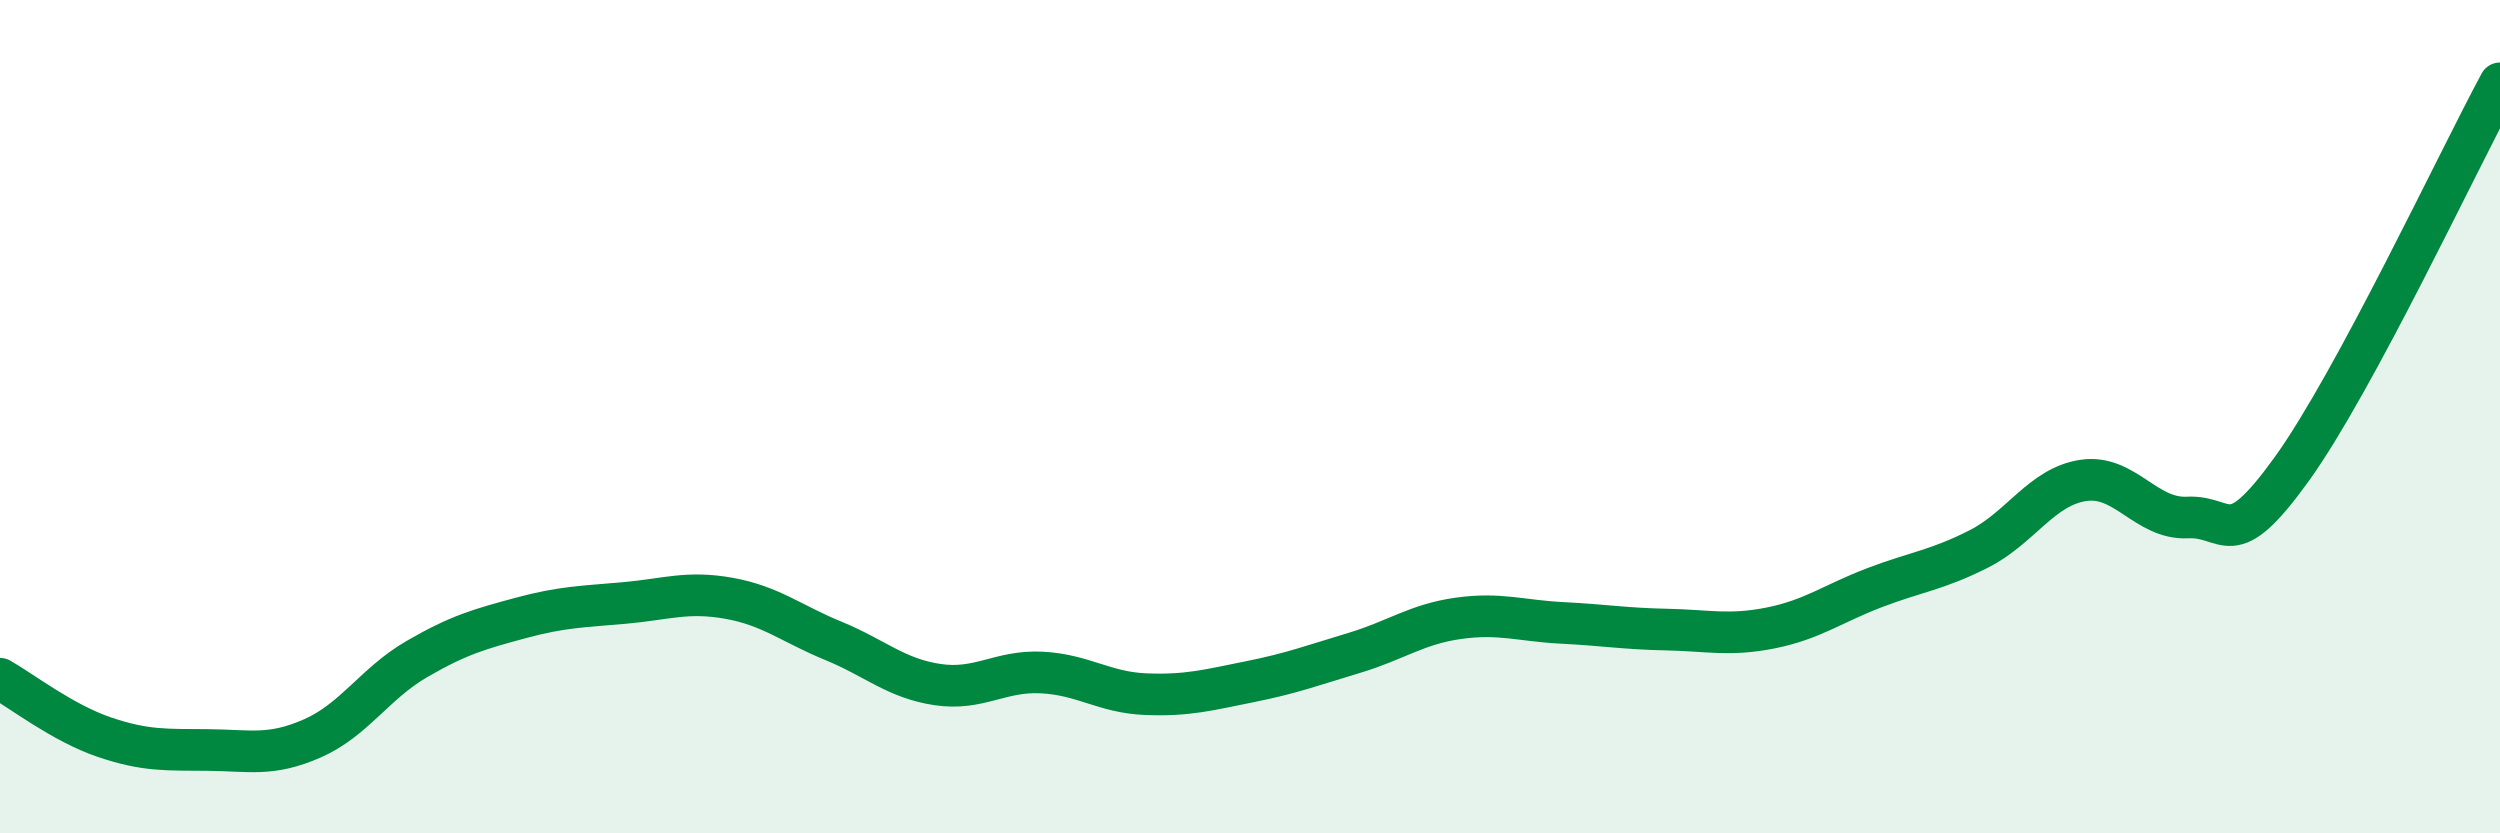
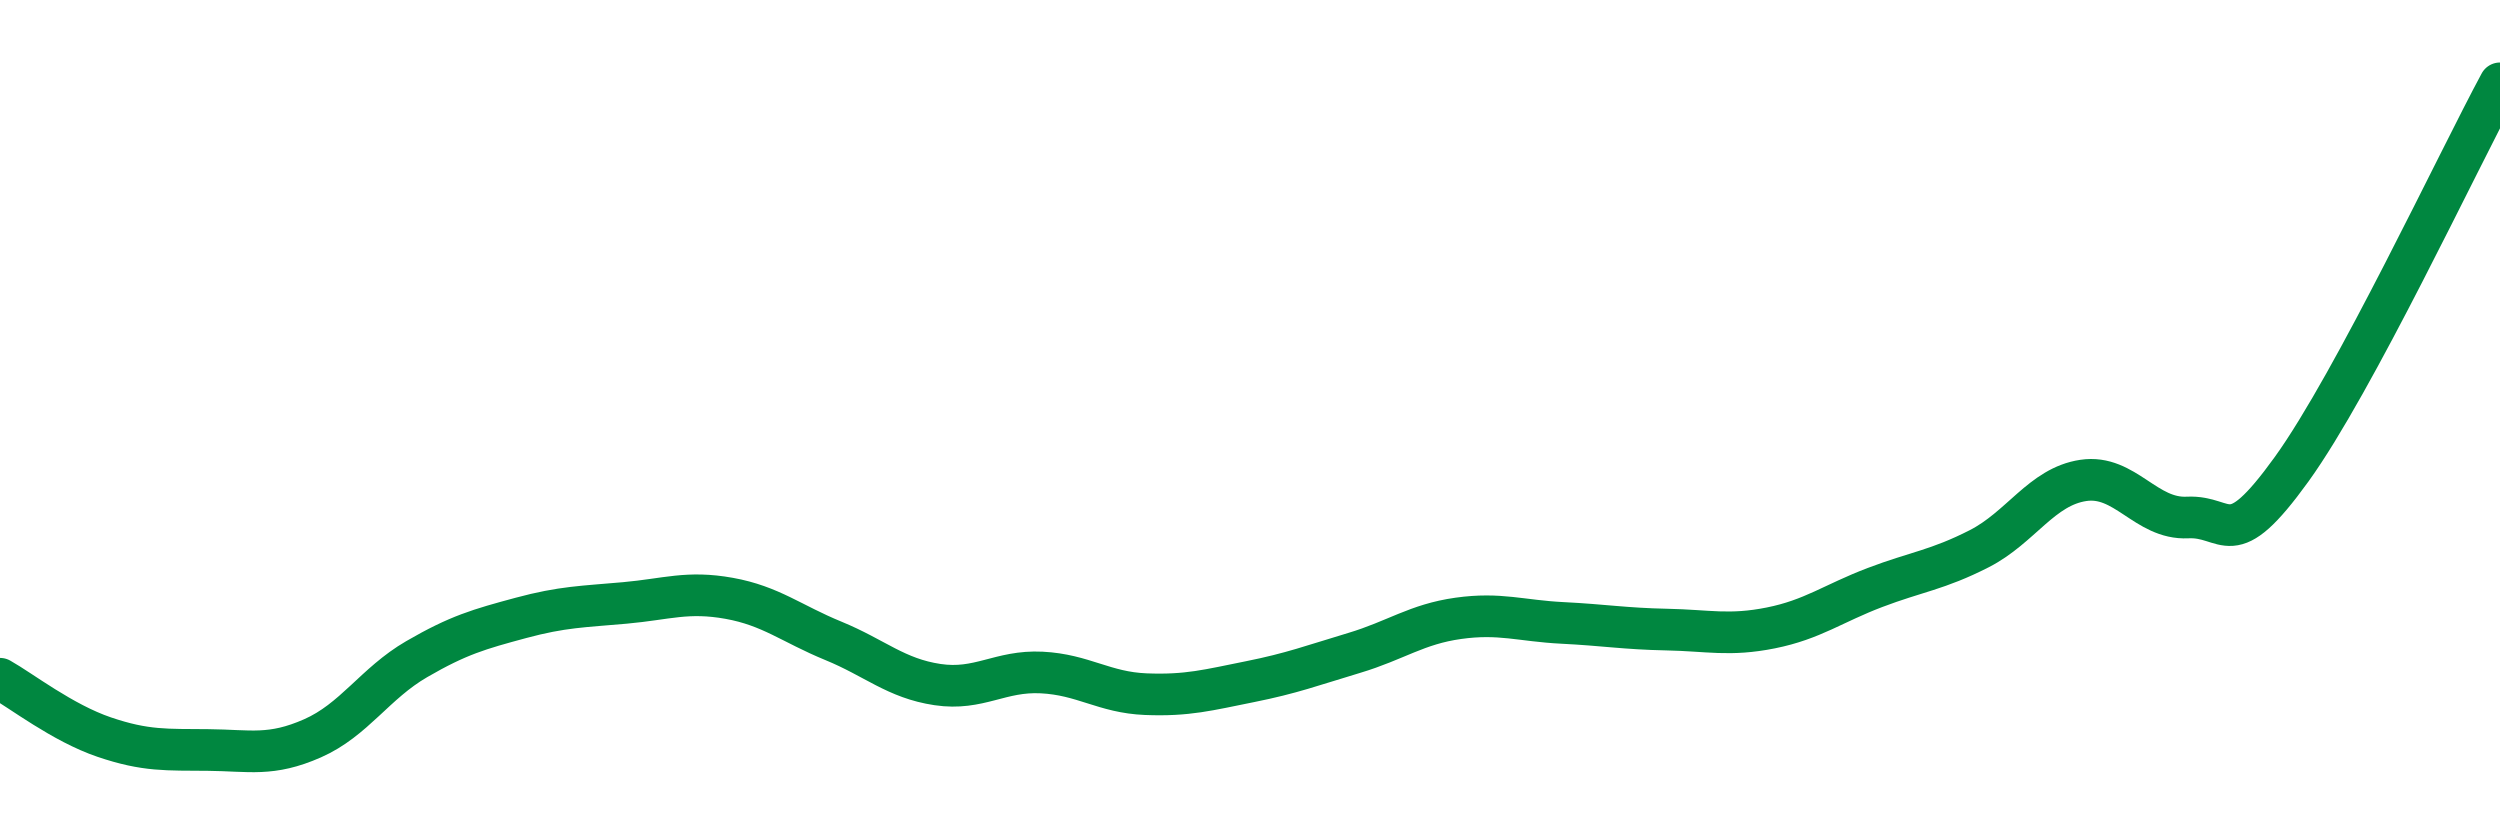
<svg xmlns="http://www.w3.org/2000/svg" width="60" height="20" viewBox="0 0 60 20">
-   <path d="M 0,16.29 C 0.5,16.57 1.5,17.35 2.5,17.69 C 3.5,18.03 4,17.99 5,18 C 6,18.01 6.5,18.16 7.5,17.72 C 8.5,17.28 9,16.4 10,15.82 C 11,15.24 11.5,15.1 12.5,14.83 C 13.5,14.56 14,14.56 15,14.47 C 16,14.38 16.5,14.18 17.5,14.36 C 18.5,14.54 19,14.97 20,15.38 C 21,15.79 21.5,16.28 22.5,16.43 C 23.5,16.58 24,16.09 25,16.14 C 26,16.19 26.5,16.62 27.5,16.66 C 28.5,16.7 29,16.56 30,16.36 C 31,16.16 31.5,15.97 32.5,15.67 C 33.5,15.37 34,14.98 35,14.84 C 36,14.7 36.5,14.9 37.5,14.95 C 38.5,15 39,15.09 40,15.11 C 41,15.13 41.5,15.27 42.5,15.07 C 43.5,14.87 44,14.48 45,14.1 C 46,13.72 46.5,13.68 47.5,13.17 C 48.5,12.66 49,11.68 50,11.53 C 51,11.38 51.5,12.47 52.5,12.42 C 53.5,12.37 53.5,13.34 55,11.26 C 56.5,9.18 59,3.85 60,2L60 20L0 20Z" fill="#008740" opacity="0.1" stroke-linecap="round" stroke-linejoin="round" />
  <path d="M 0,16.29 C 0.5,16.57 1.5,17.35 2.5,17.69 C 3.5,18.03 4,17.99 5,18 C 6,18.01 6.5,18.16 7.5,17.72 C 8.5,17.28 9,16.4 10,15.82 C 11,15.24 11.5,15.1 12.5,14.83 C 13.5,14.56 14,14.56 15,14.47 C 16,14.38 16.5,14.18 17.5,14.36 C 18.5,14.54 19,14.97 20,15.38 C 21,15.79 21.5,16.28 22.5,16.43 C 23.5,16.58 24,16.09 25,16.14 C 26,16.19 26.5,16.62 27.5,16.66 C 28.5,16.7 29,16.56 30,16.36 C 31,16.16 31.5,15.97 32.5,15.67 C 33.5,15.37 34,14.98 35,14.84 C 36,14.7 36.5,14.9 37.5,14.95 C 38.5,15 39,15.09 40,15.11 C 41,15.13 41.5,15.27 42.5,15.07 C 43.5,14.87 44,14.48 45,14.1 C 46,13.72 46.5,13.68 47.5,13.17 C 48.5,12.66 49,11.68 50,11.53 C 51,11.38 51.5,12.47 52.5,12.42 C 53.5,12.37 53.5,13.34 55,11.26 C 56.5,9.18 59,3.85 60,2" stroke="#008740" stroke-width="1" fill="none" stroke-linecap="round" stroke-linejoin="round" />
</svg>